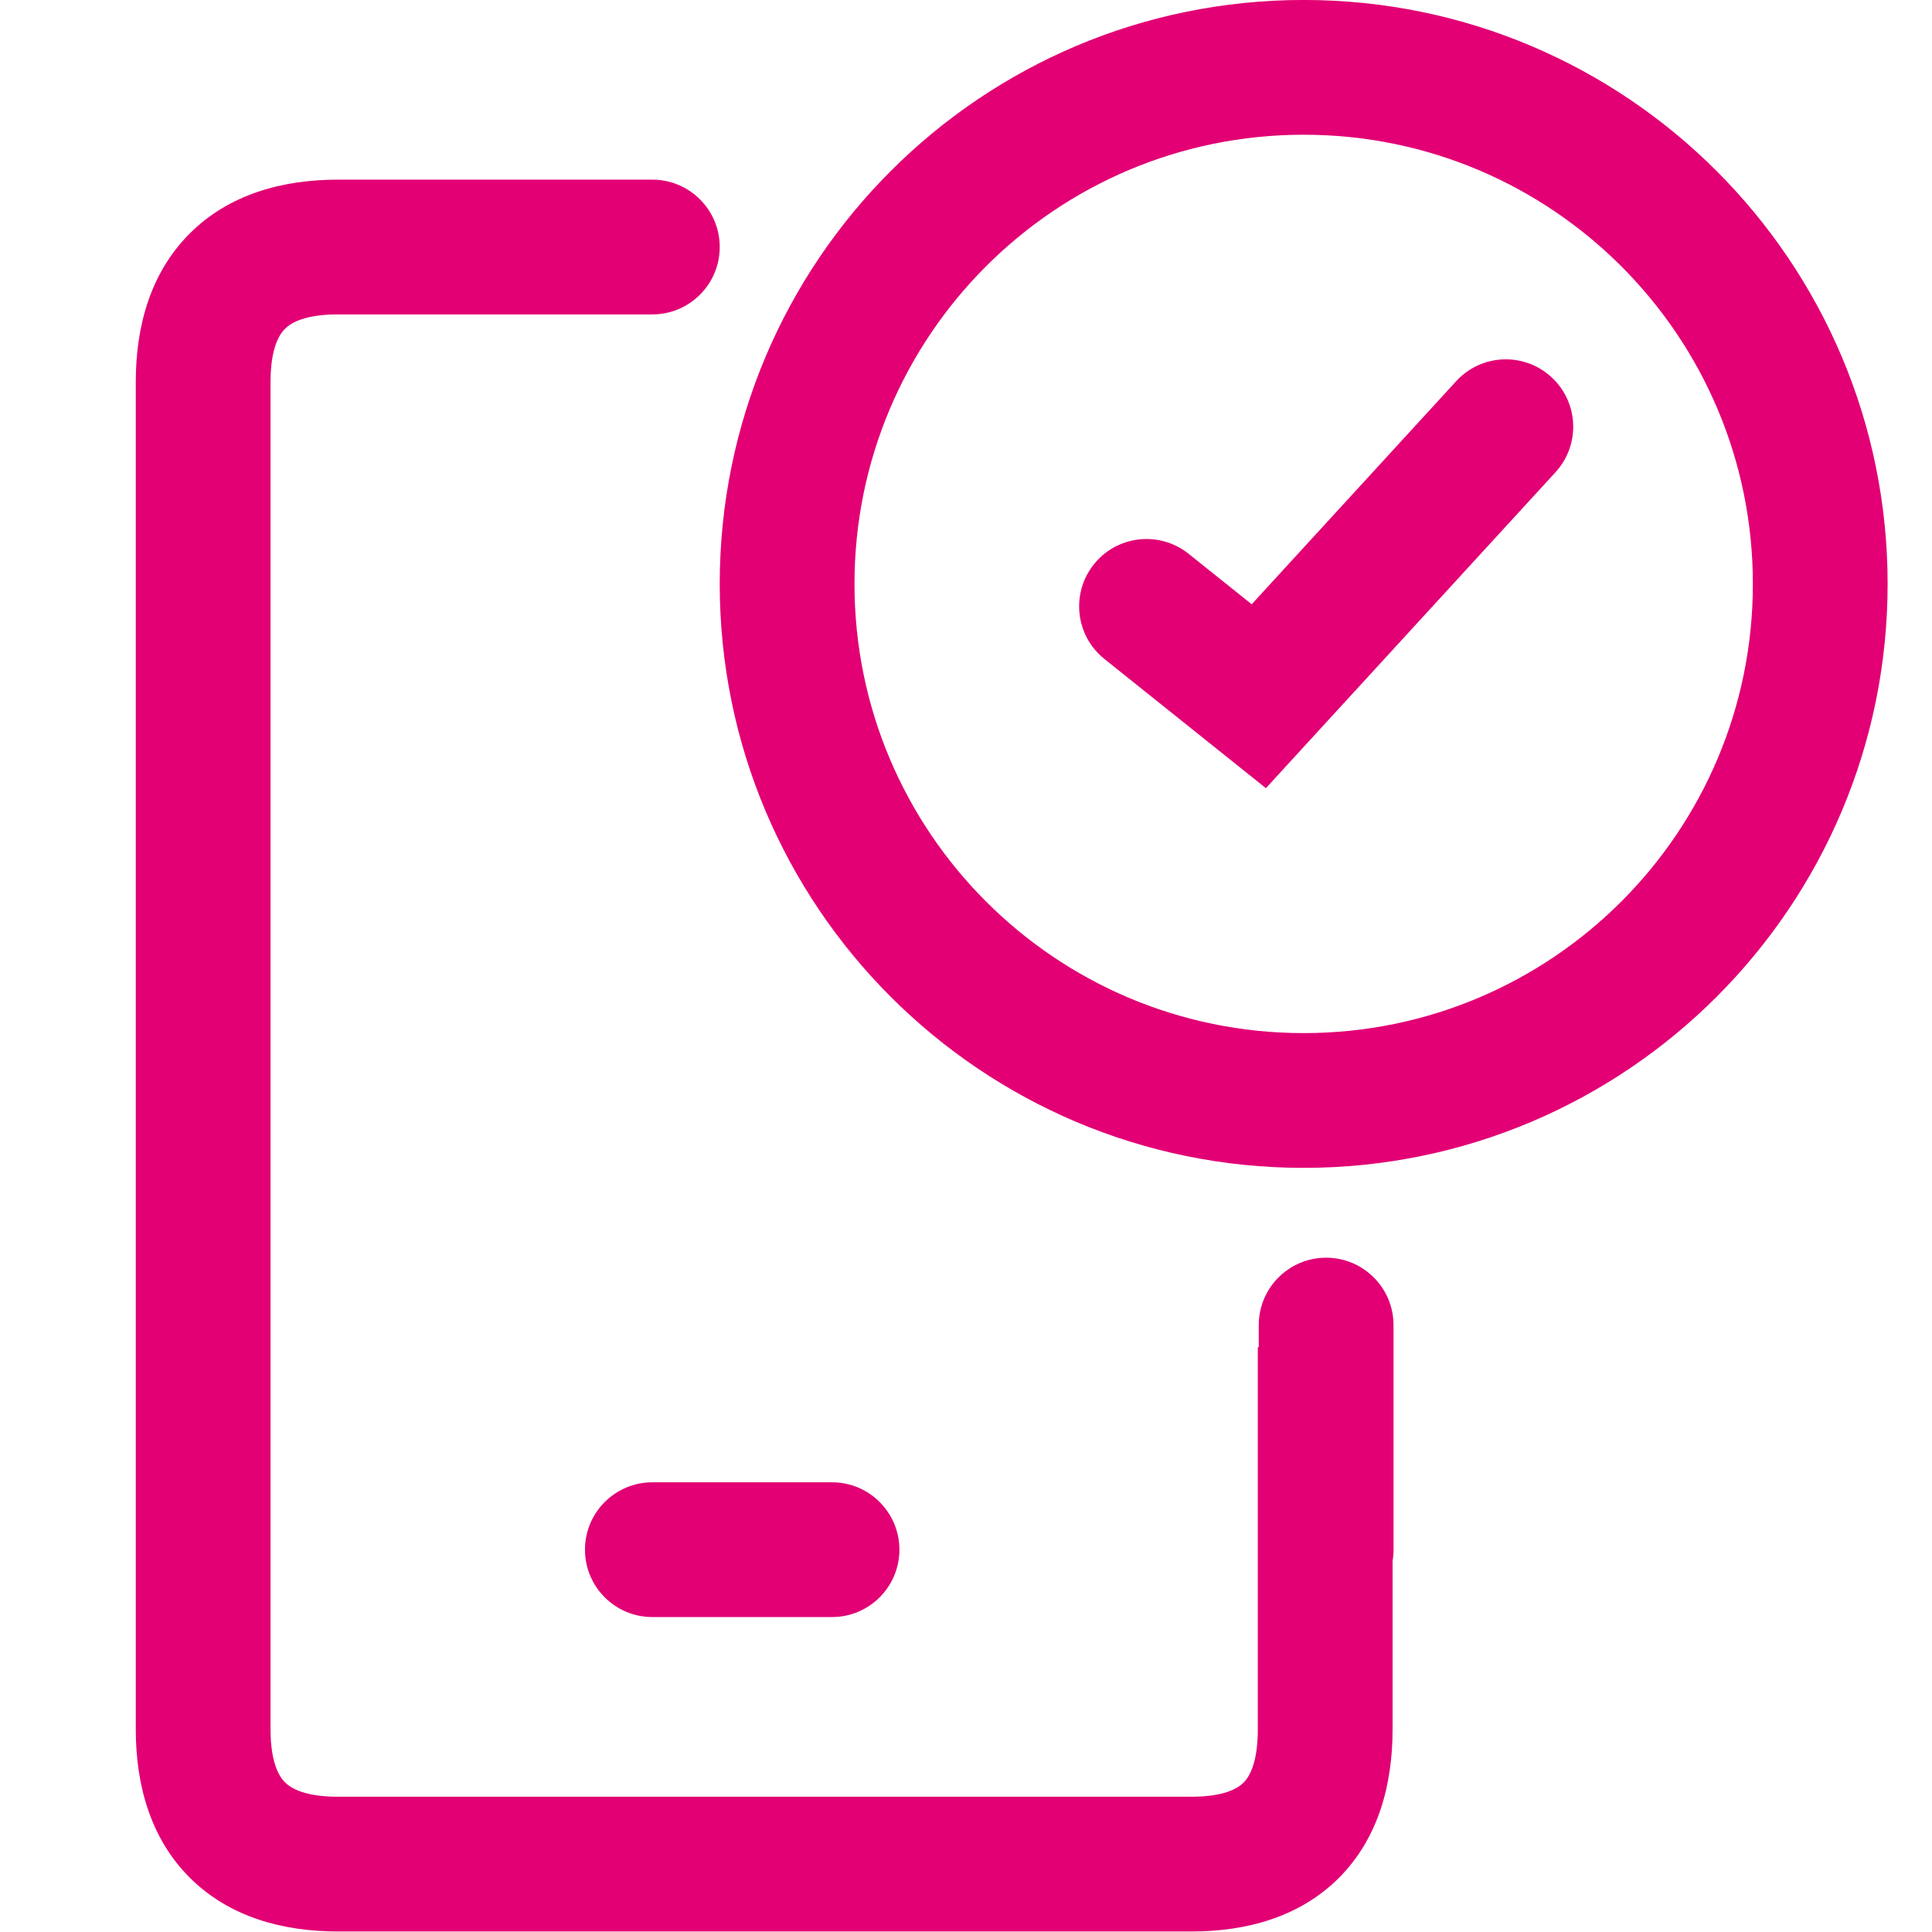
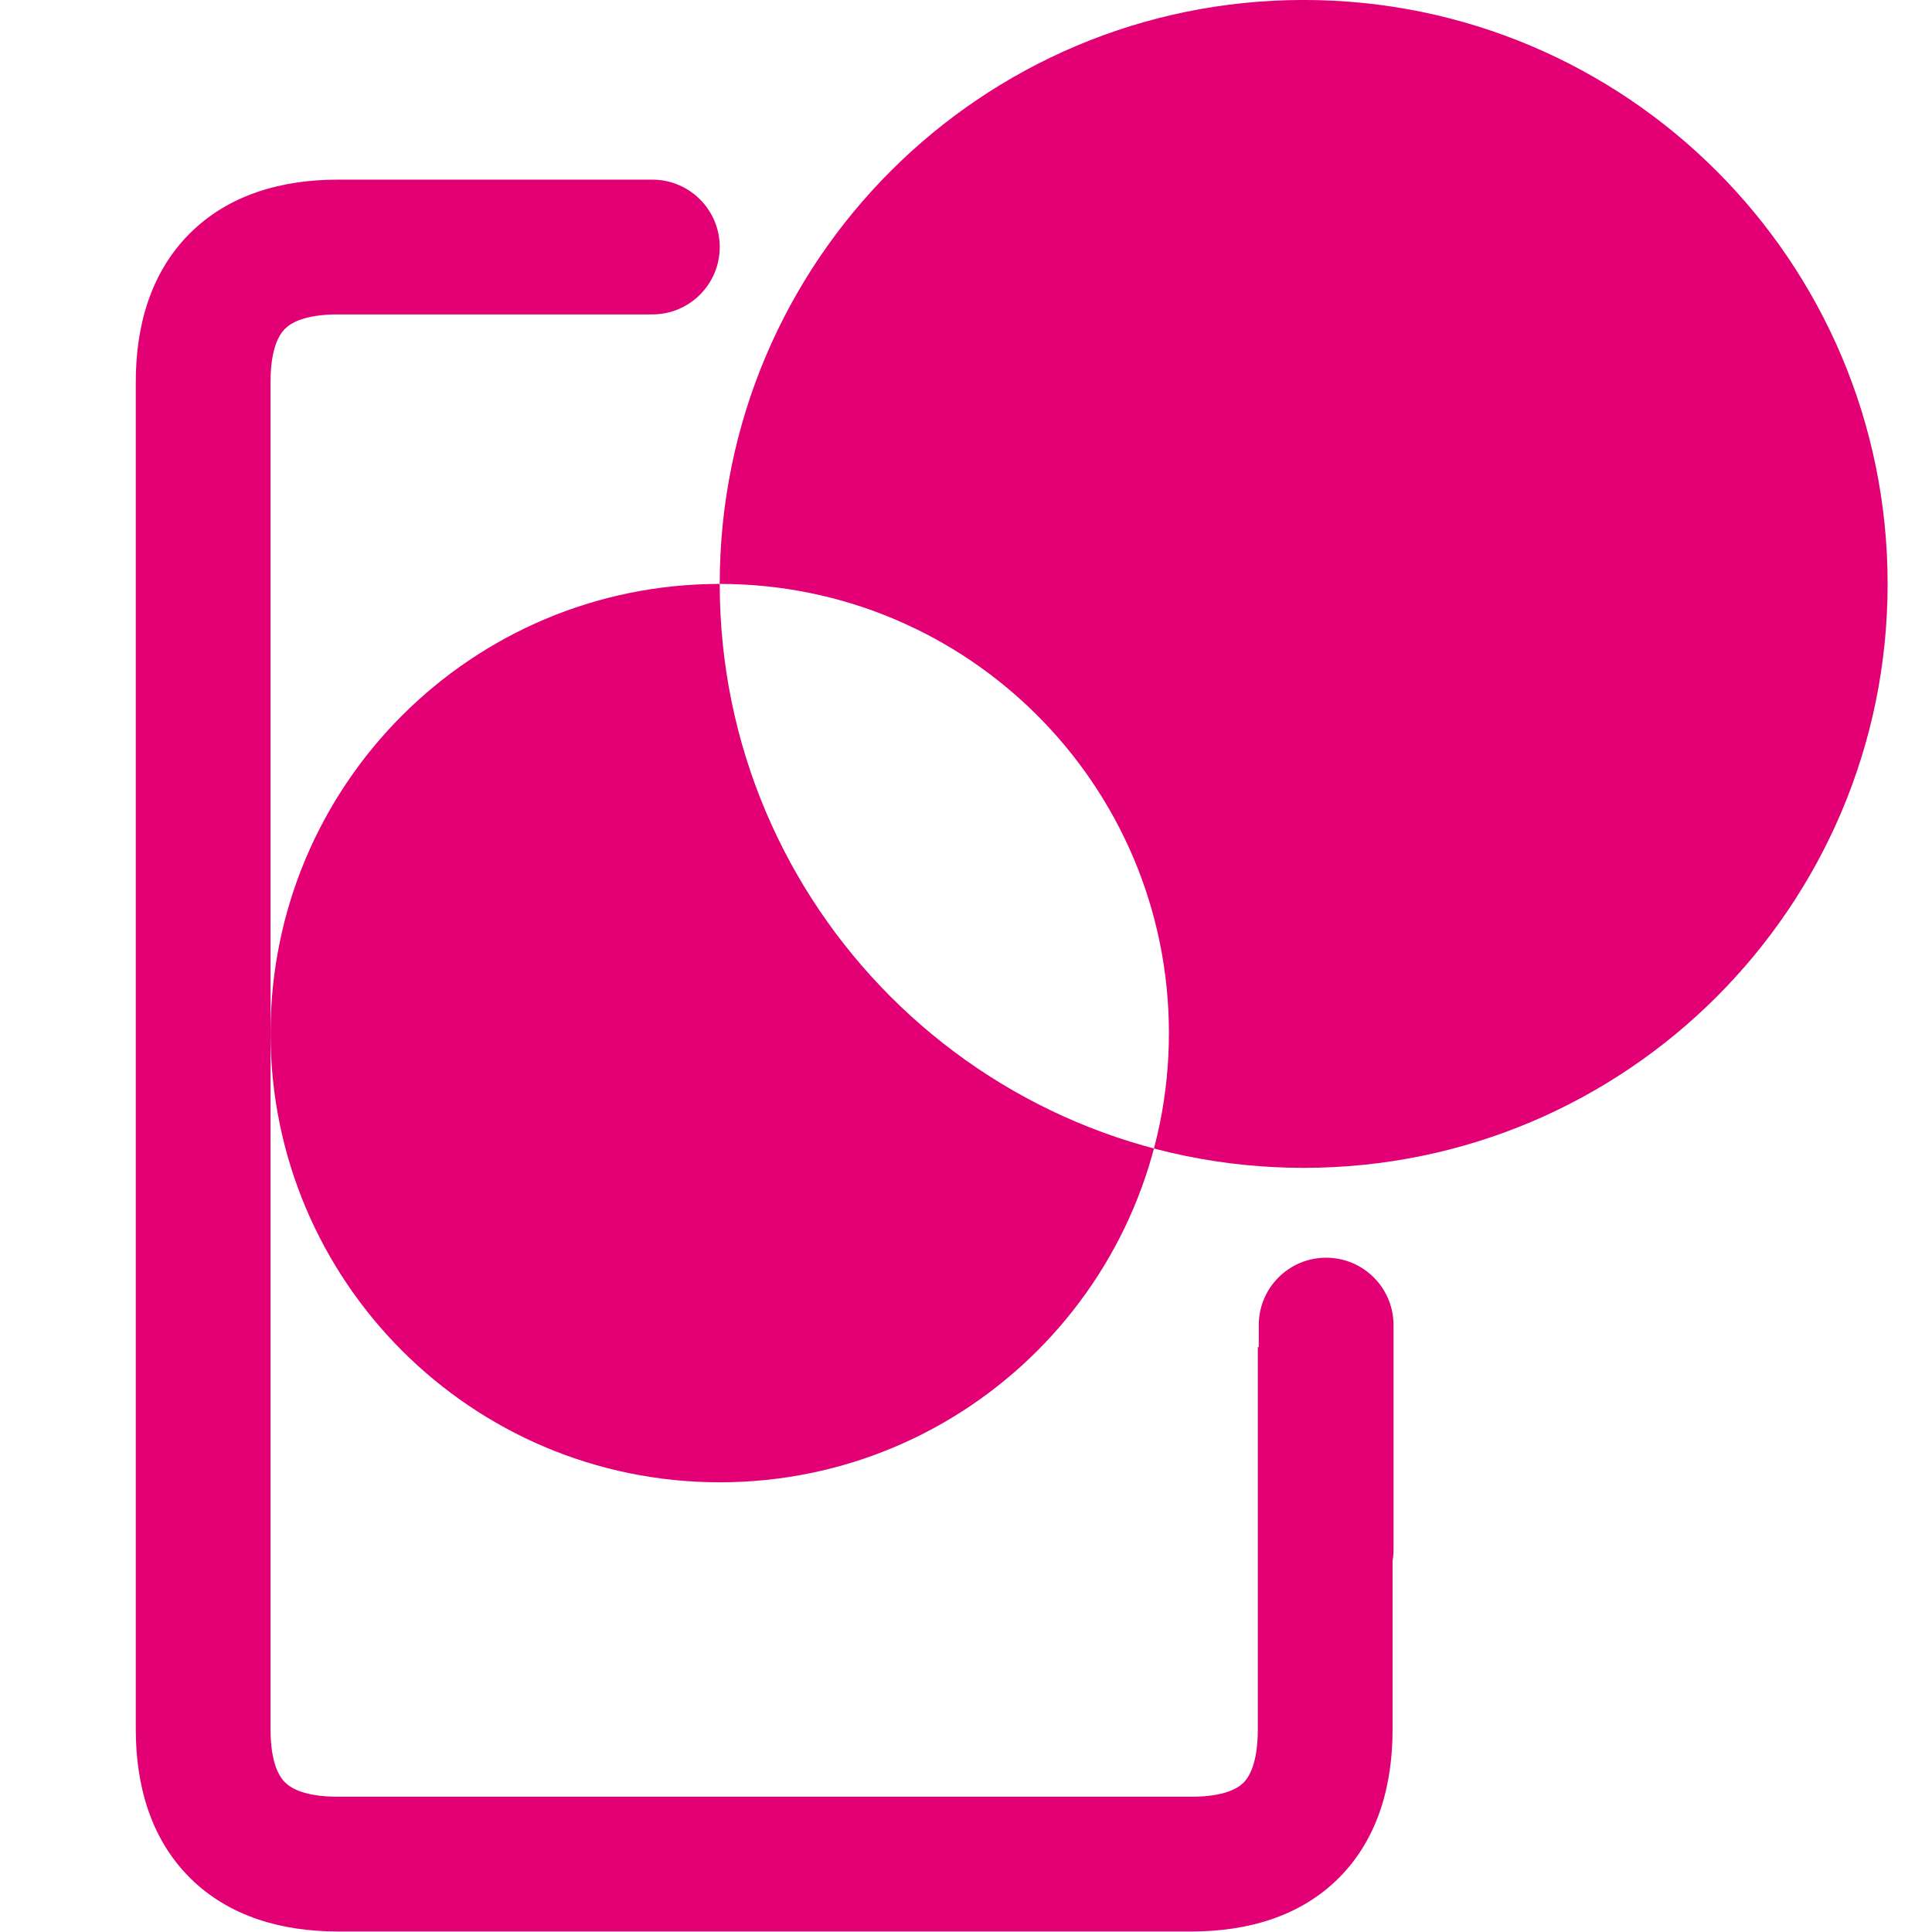
<svg xmlns="http://www.w3.org/2000/svg" width="64" height="64" viewBox="0 0 64 64" fill="none" version="1.1" id="svg10">
  <defs id="defs14" />
  <g id="g20" transform="matrix(1.488,0,0,1.488,-2.198,-3.721)">
    <path d="m 36.106,13.014 c 0.56,-0.611 0.519,-1.56 -0.092,-2.119 -0.611,-0.56 -1.56,-0.519 -2.119,0.092 l -4.552,4.966 -1.405,-1.124 c -0.647,-0.517 -1.591,-0.413 -2.108,0.234 -0.517,0.647 -0.413,1.591 0.234,2.108 l 3.595,2.876 z" fill="#e20074" id="path2" />
-     <path fill-rule="evenodd" clip-rule="evenodd" d="m 17.5,15.5 c 0,-7.18 5.82,-13 13,-13 7.18,0 13,5.82 13,13 0,7.18 -5.82,13 -13,13 -7.18,0 -13,-5.82 -13,-13 z m 13,-10 c -5.523,0 -10,4.477 -10,10 0,5.523 4.477,10 10,10 5.523,0 10,-4.477 10,-10 0,-5.523 -4.477,-10 -10,-10 z" fill="#e20074" id="path4" />
+     <path fill-rule="evenodd" clip-rule="evenodd" d="m 17.5,15.5 c 0,-7.18 5.82,-13 13,-13 7.18,0 13,5.82 13,13 0,7.18 -5.82,13 -13,13 -7.18,0 -13,-5.82 -13,-13 z c -5.523,0 -10,4.477 -10,10 0,5.523 4.477,10 10,10 5.523,0 10,-4.477 10,-10 0,-5.523 -4.477,-10 -10,-10 z" fill="#e20074" id="path4" />
    <path d="M 9,9.5 C 8.26,9.5 7.952,9.69 7.821,9.821 7.69,9.952 7.5,10.26 7.5,11 v 30 c 0,0.74 0.19,1.048 0.321,1.179 C 7.952,42.31 8.26,42.5 9,42.5 h 19 c 0.739,0 1.039,-0.19 1.163,-0.315 C 29.29,42.056 29.479,41.748 29.479,41 V 32.491 H 29.5 V 32 c 0,-0.828 0.672,-1.5 1.5,-1.5 0.828,0 1.5,0.672 1.5,1.5 v 5 c 0,0.086 -0.007,0.17 -0.021,0.252 V 41 c 0,1.225 -0.314,2.416 -1.183,3.295 C 30.423,45.176 29.233,45.5 28,45.5 H 9 C 7.767,45.5 6.576,45.176 5.7,44.3 4.824,43.424 4.5,42.233 4.5,41 V 11 C 4.5,9.767 4.824,8.576 5.7,7.7 6.576,6.824 7.767,6.5 9,6.5 h 7 c 0.828,0 1.5,0.672 1.5,1.5 0,0.828 -0.672,1.5 -1.5,1.5 z" fill="#e20074" id="path6" />
-     <path d="m 16,35.5 c -0.828,0 -1.5,0.672 -1.5,1.5 0,0.828 0.672,1.5 1.5,1.5 h 4 c 0.828,0 1.5,-0.672 1.5,-1.5 0,-0.828 -0.672,-1.5 -1.5,-1.5 z" fill="#e20074" id="path8" />
  </g>
</svg>